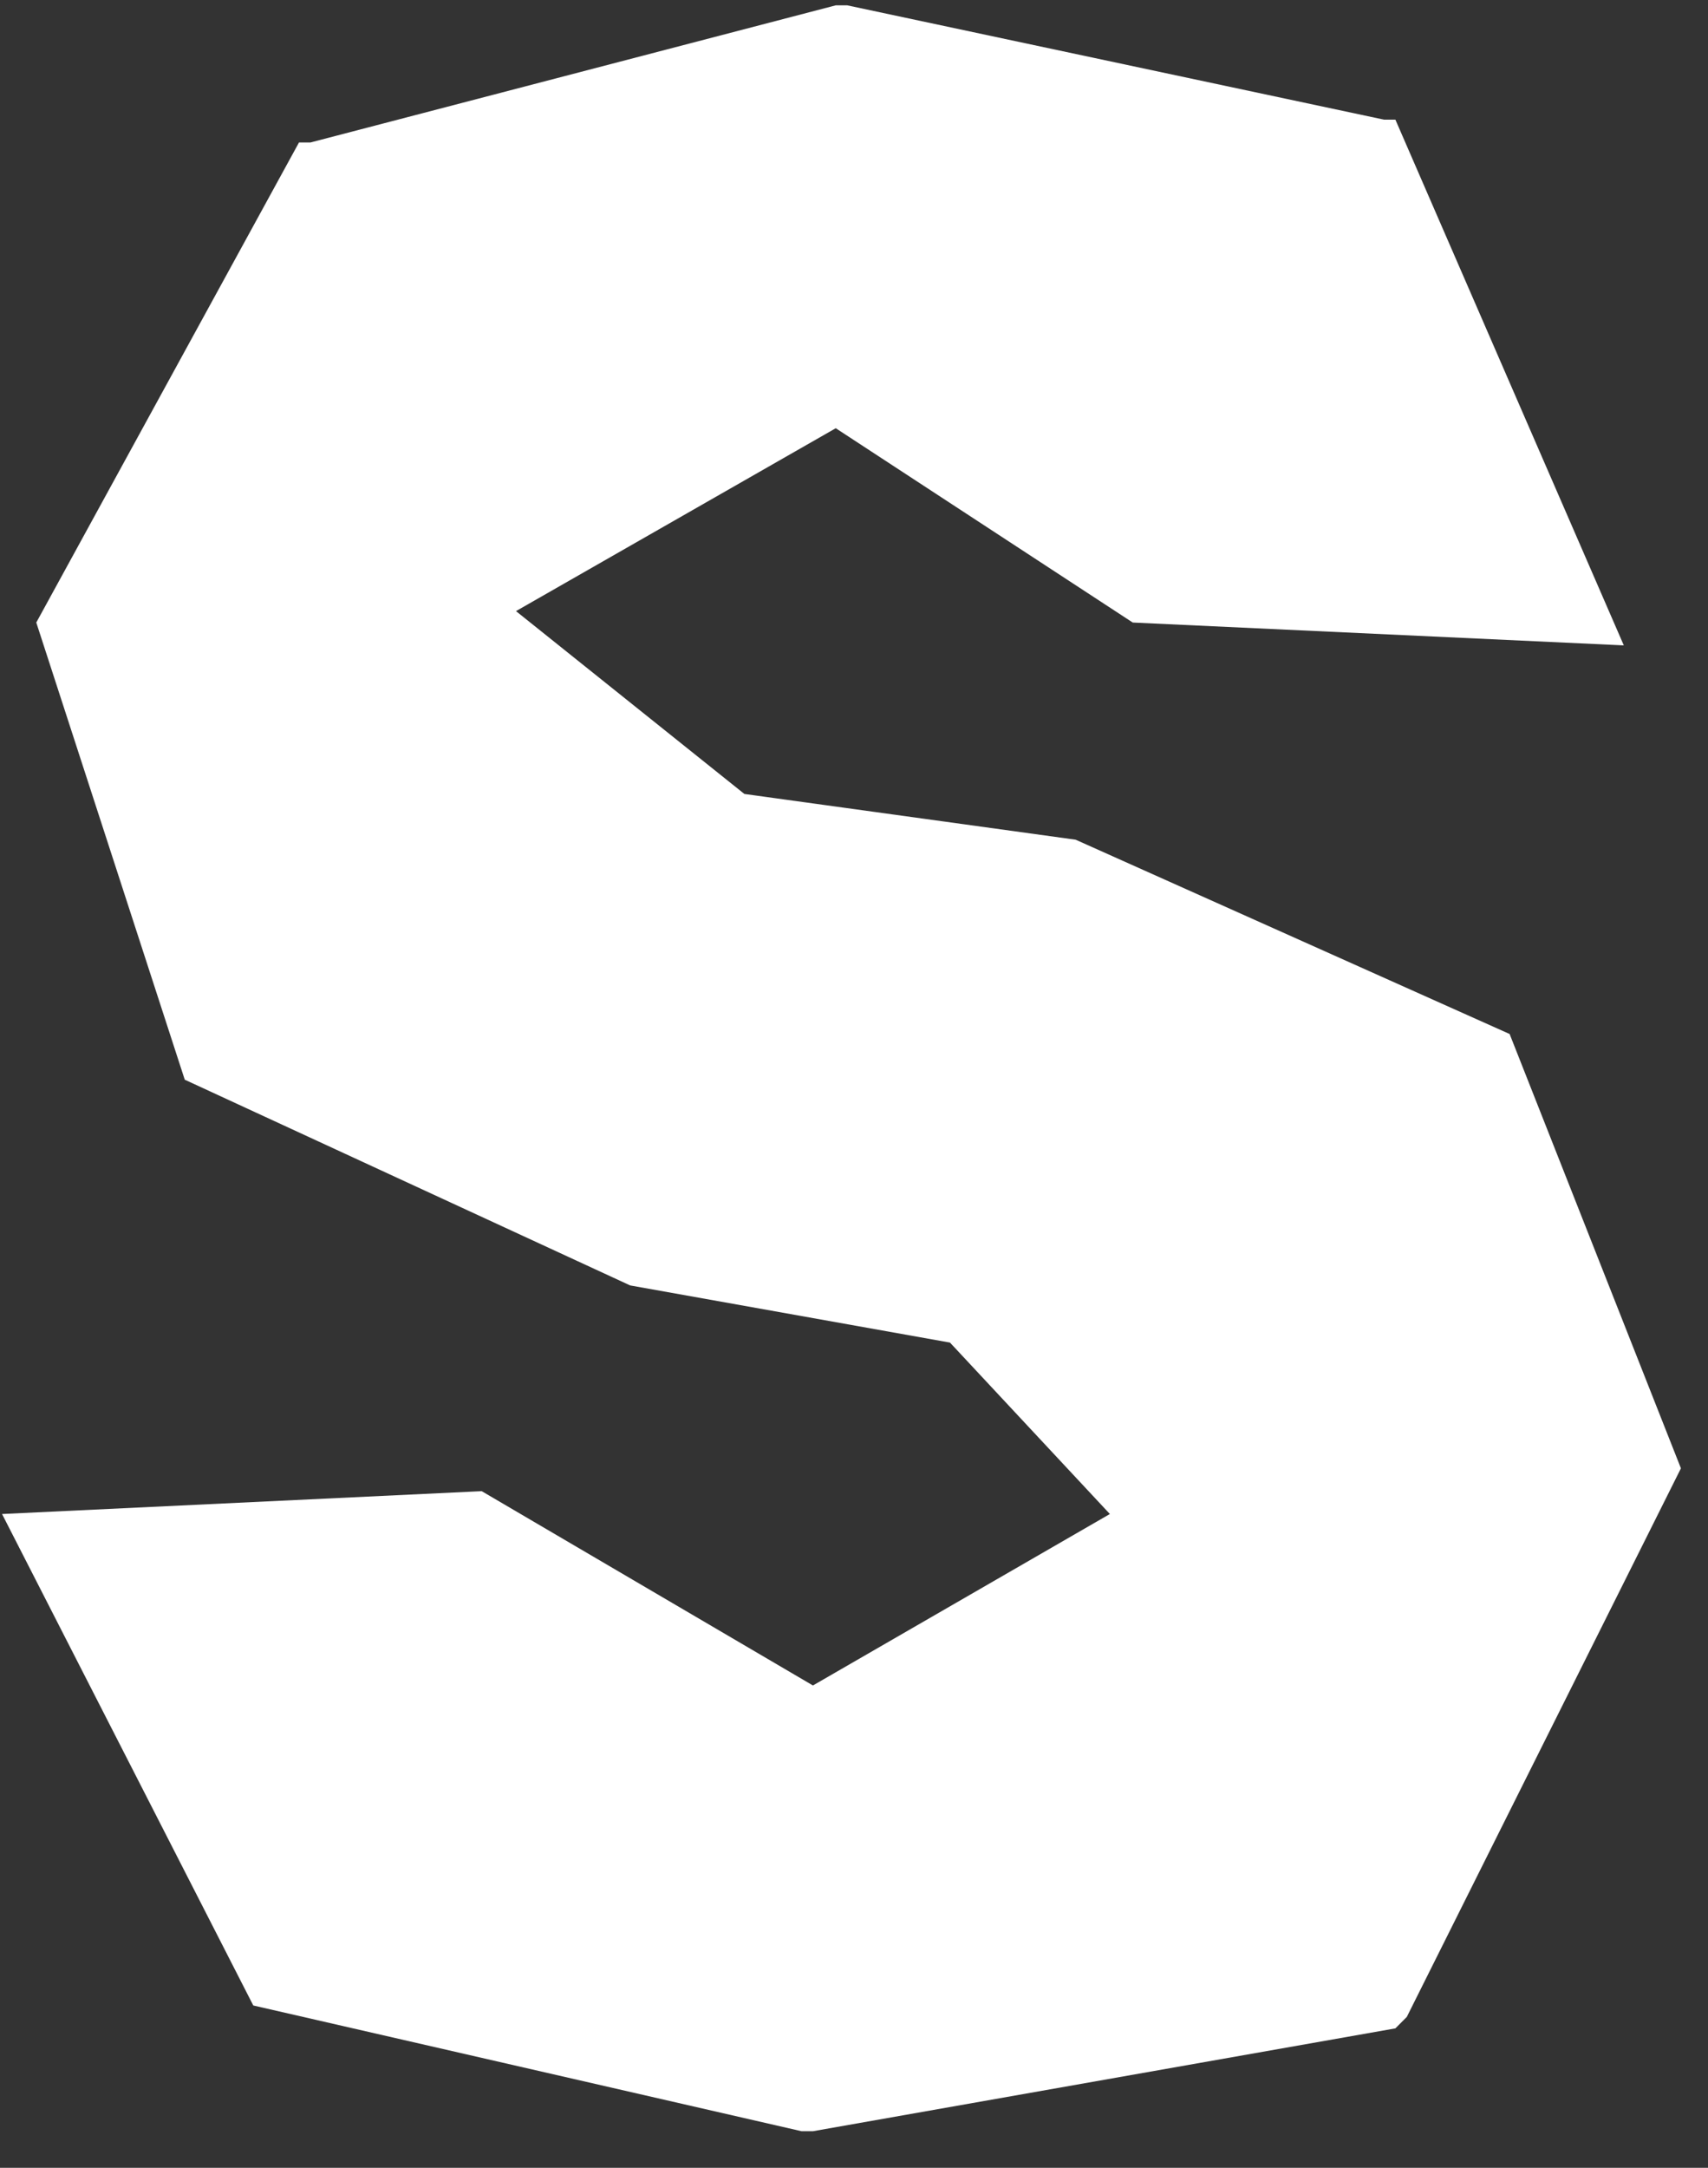
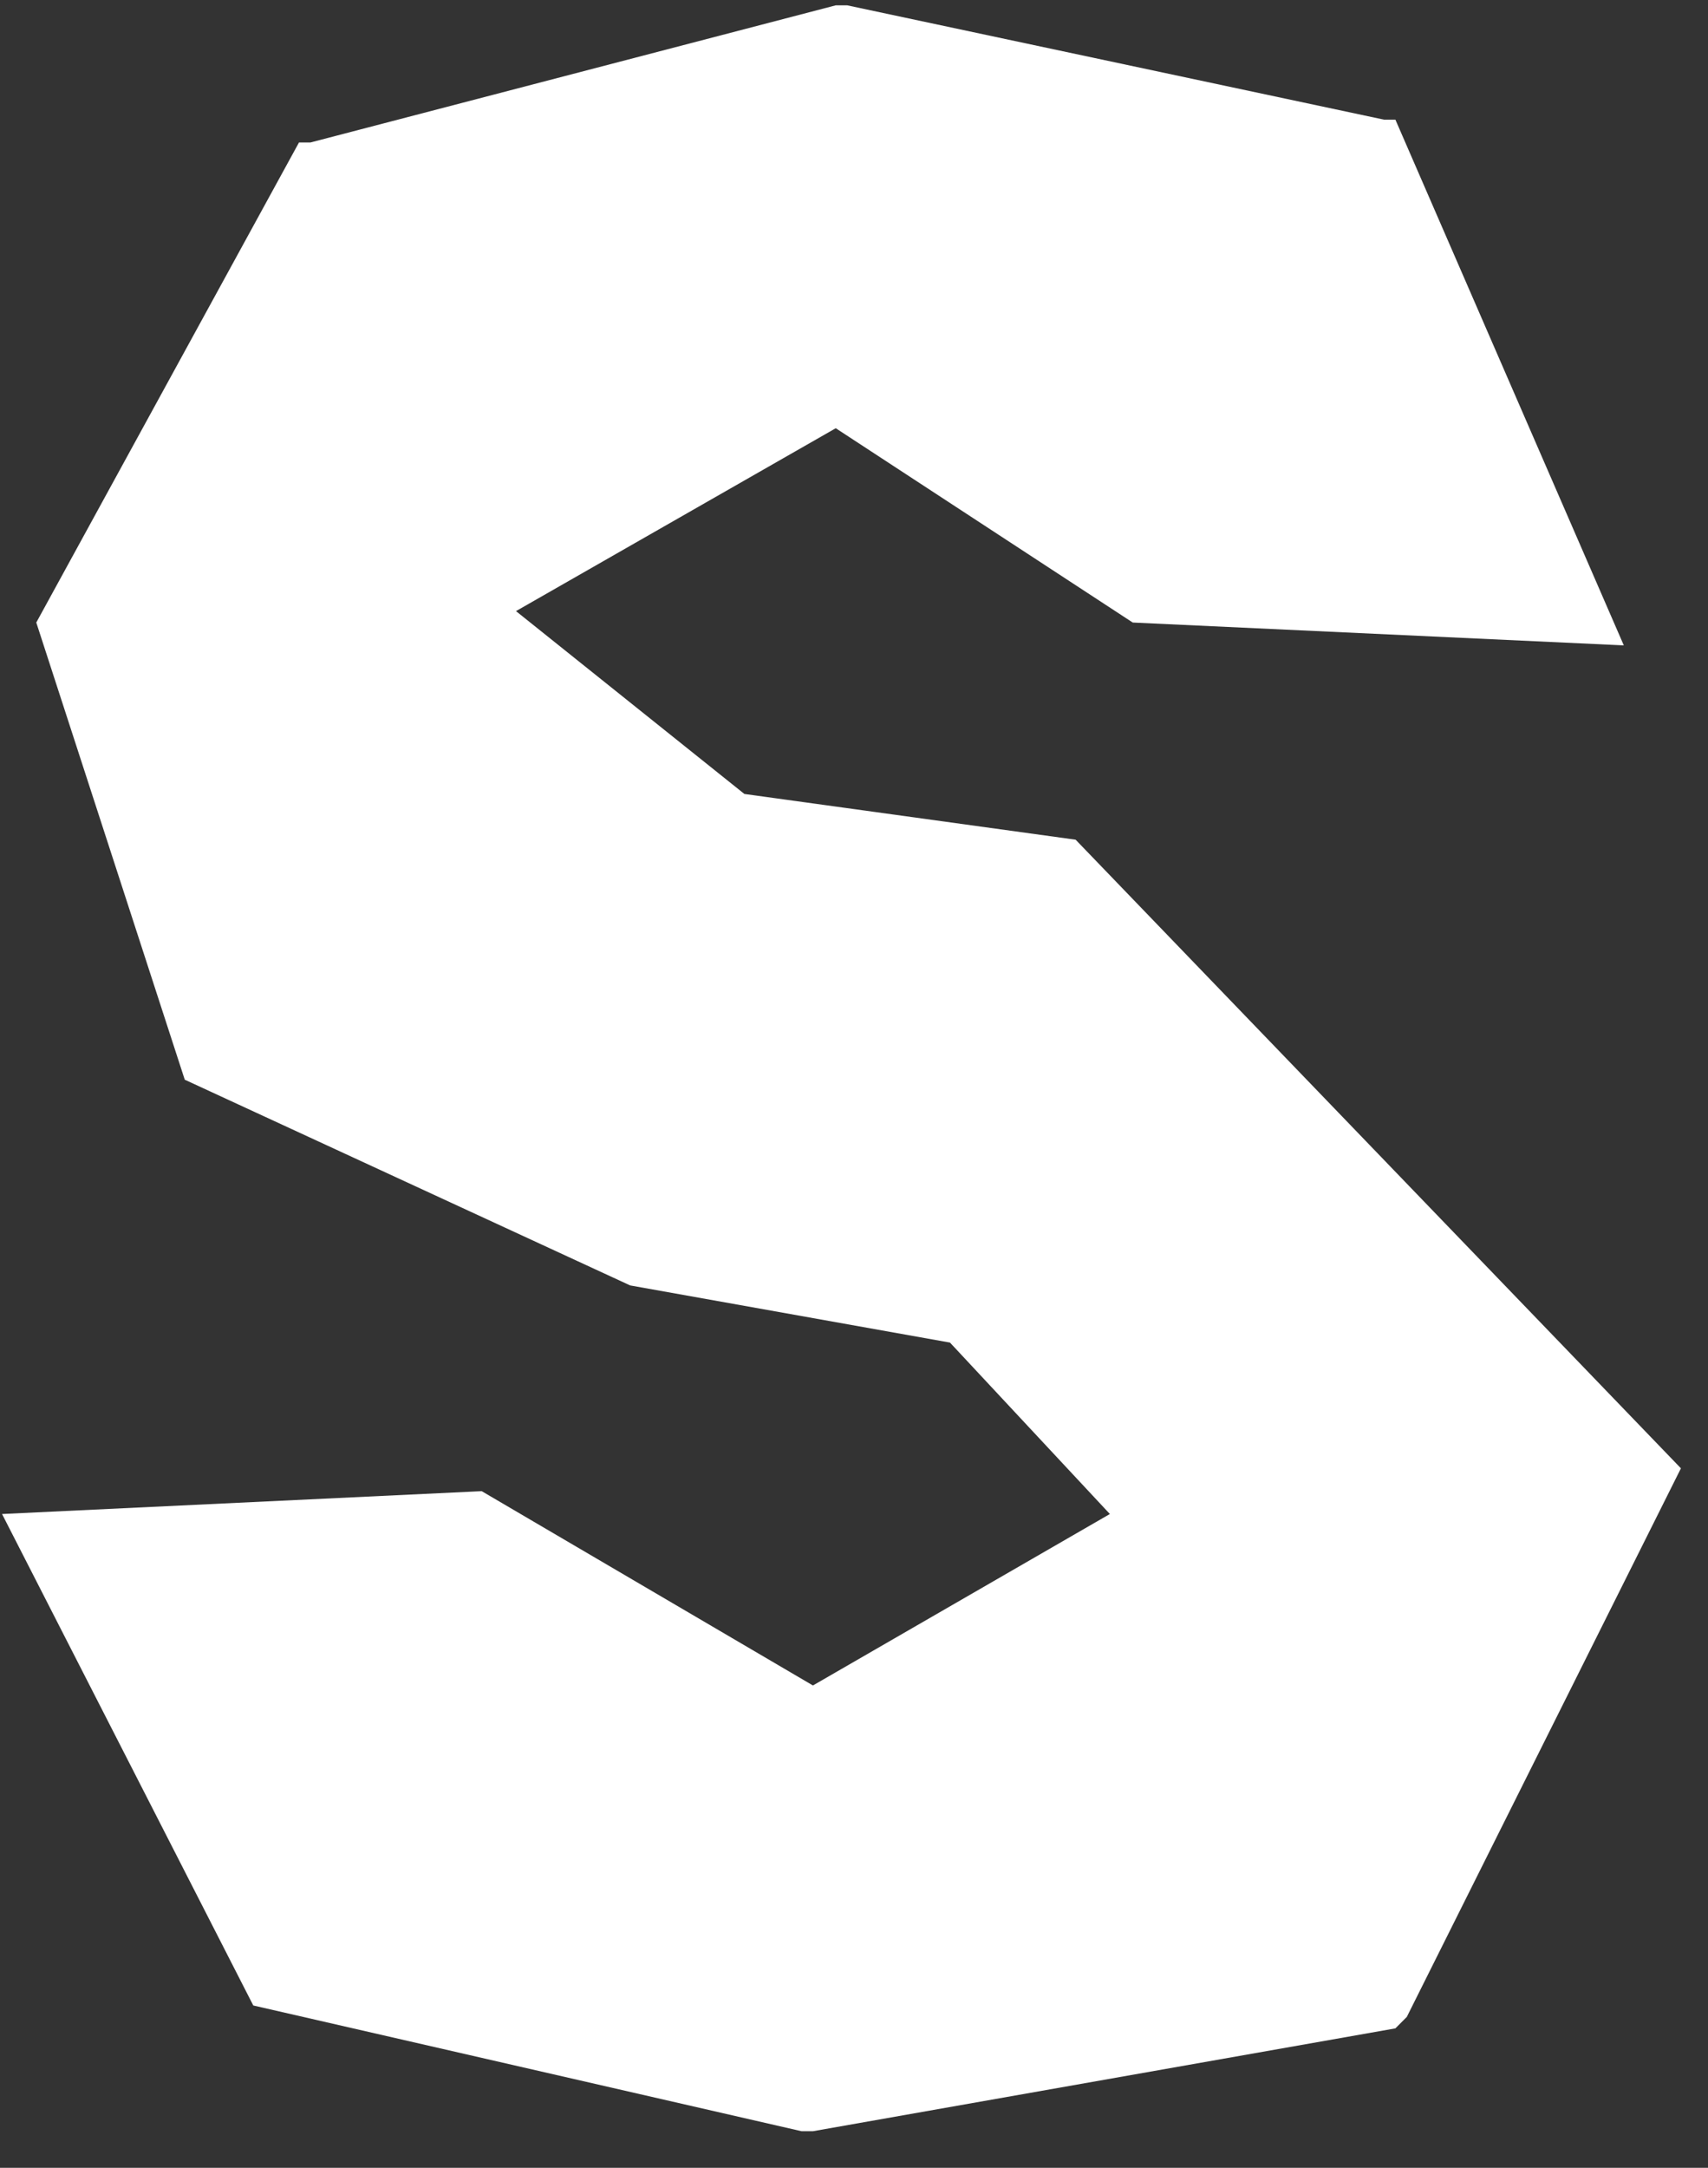
<svg xmlns="http://www.w3.org/2000/svg" width="41" height="52" viewBox="0 0 41 52" fill="none">
  <rect x="0" y="0" width="41" height="52" fill="#333333" stroke="none" />
-   <path d="M25.82 20.142L17.869 19.045L12.386 14.659L20.062 10.272L27.191 14.933L38.979 15.481L33.496 2.87H33.222L20.337 0.128H20.062L7.451 3.418H7.177L0.871 14.933L4.435 25.899L15.127 30.834L22.804 32.205L26.642 36.317L19.514 40.43L11.563 35.769L0.049 36.317L6.08 48.106L19.24 51.122H19.514L33.496 48.655L33.77 48.38L40.35 35.221L36.238 24.803L25.82 20.142Z" fill="white" />
+   <path d="M25.82 20.142L17.869 19.045L12.386 14.659L20.062 10.272L27.191 14.933L38.979 15.481L33.496 2.87H33.222L20.337 0.128H20.062L7.451 3.418H7.177L0.871 14.933L4.435 25.899L15.127 30.834L22.804 32.205L26.642 36.317L19.514 40.43L11.563 35.769L0.049 36.317L6.08 48.106L19.24 51.122H19.514L33.496 48.655L33.77 48.38L40.35 35.221L25.82 20.142Z" fill="white" />
</svg>